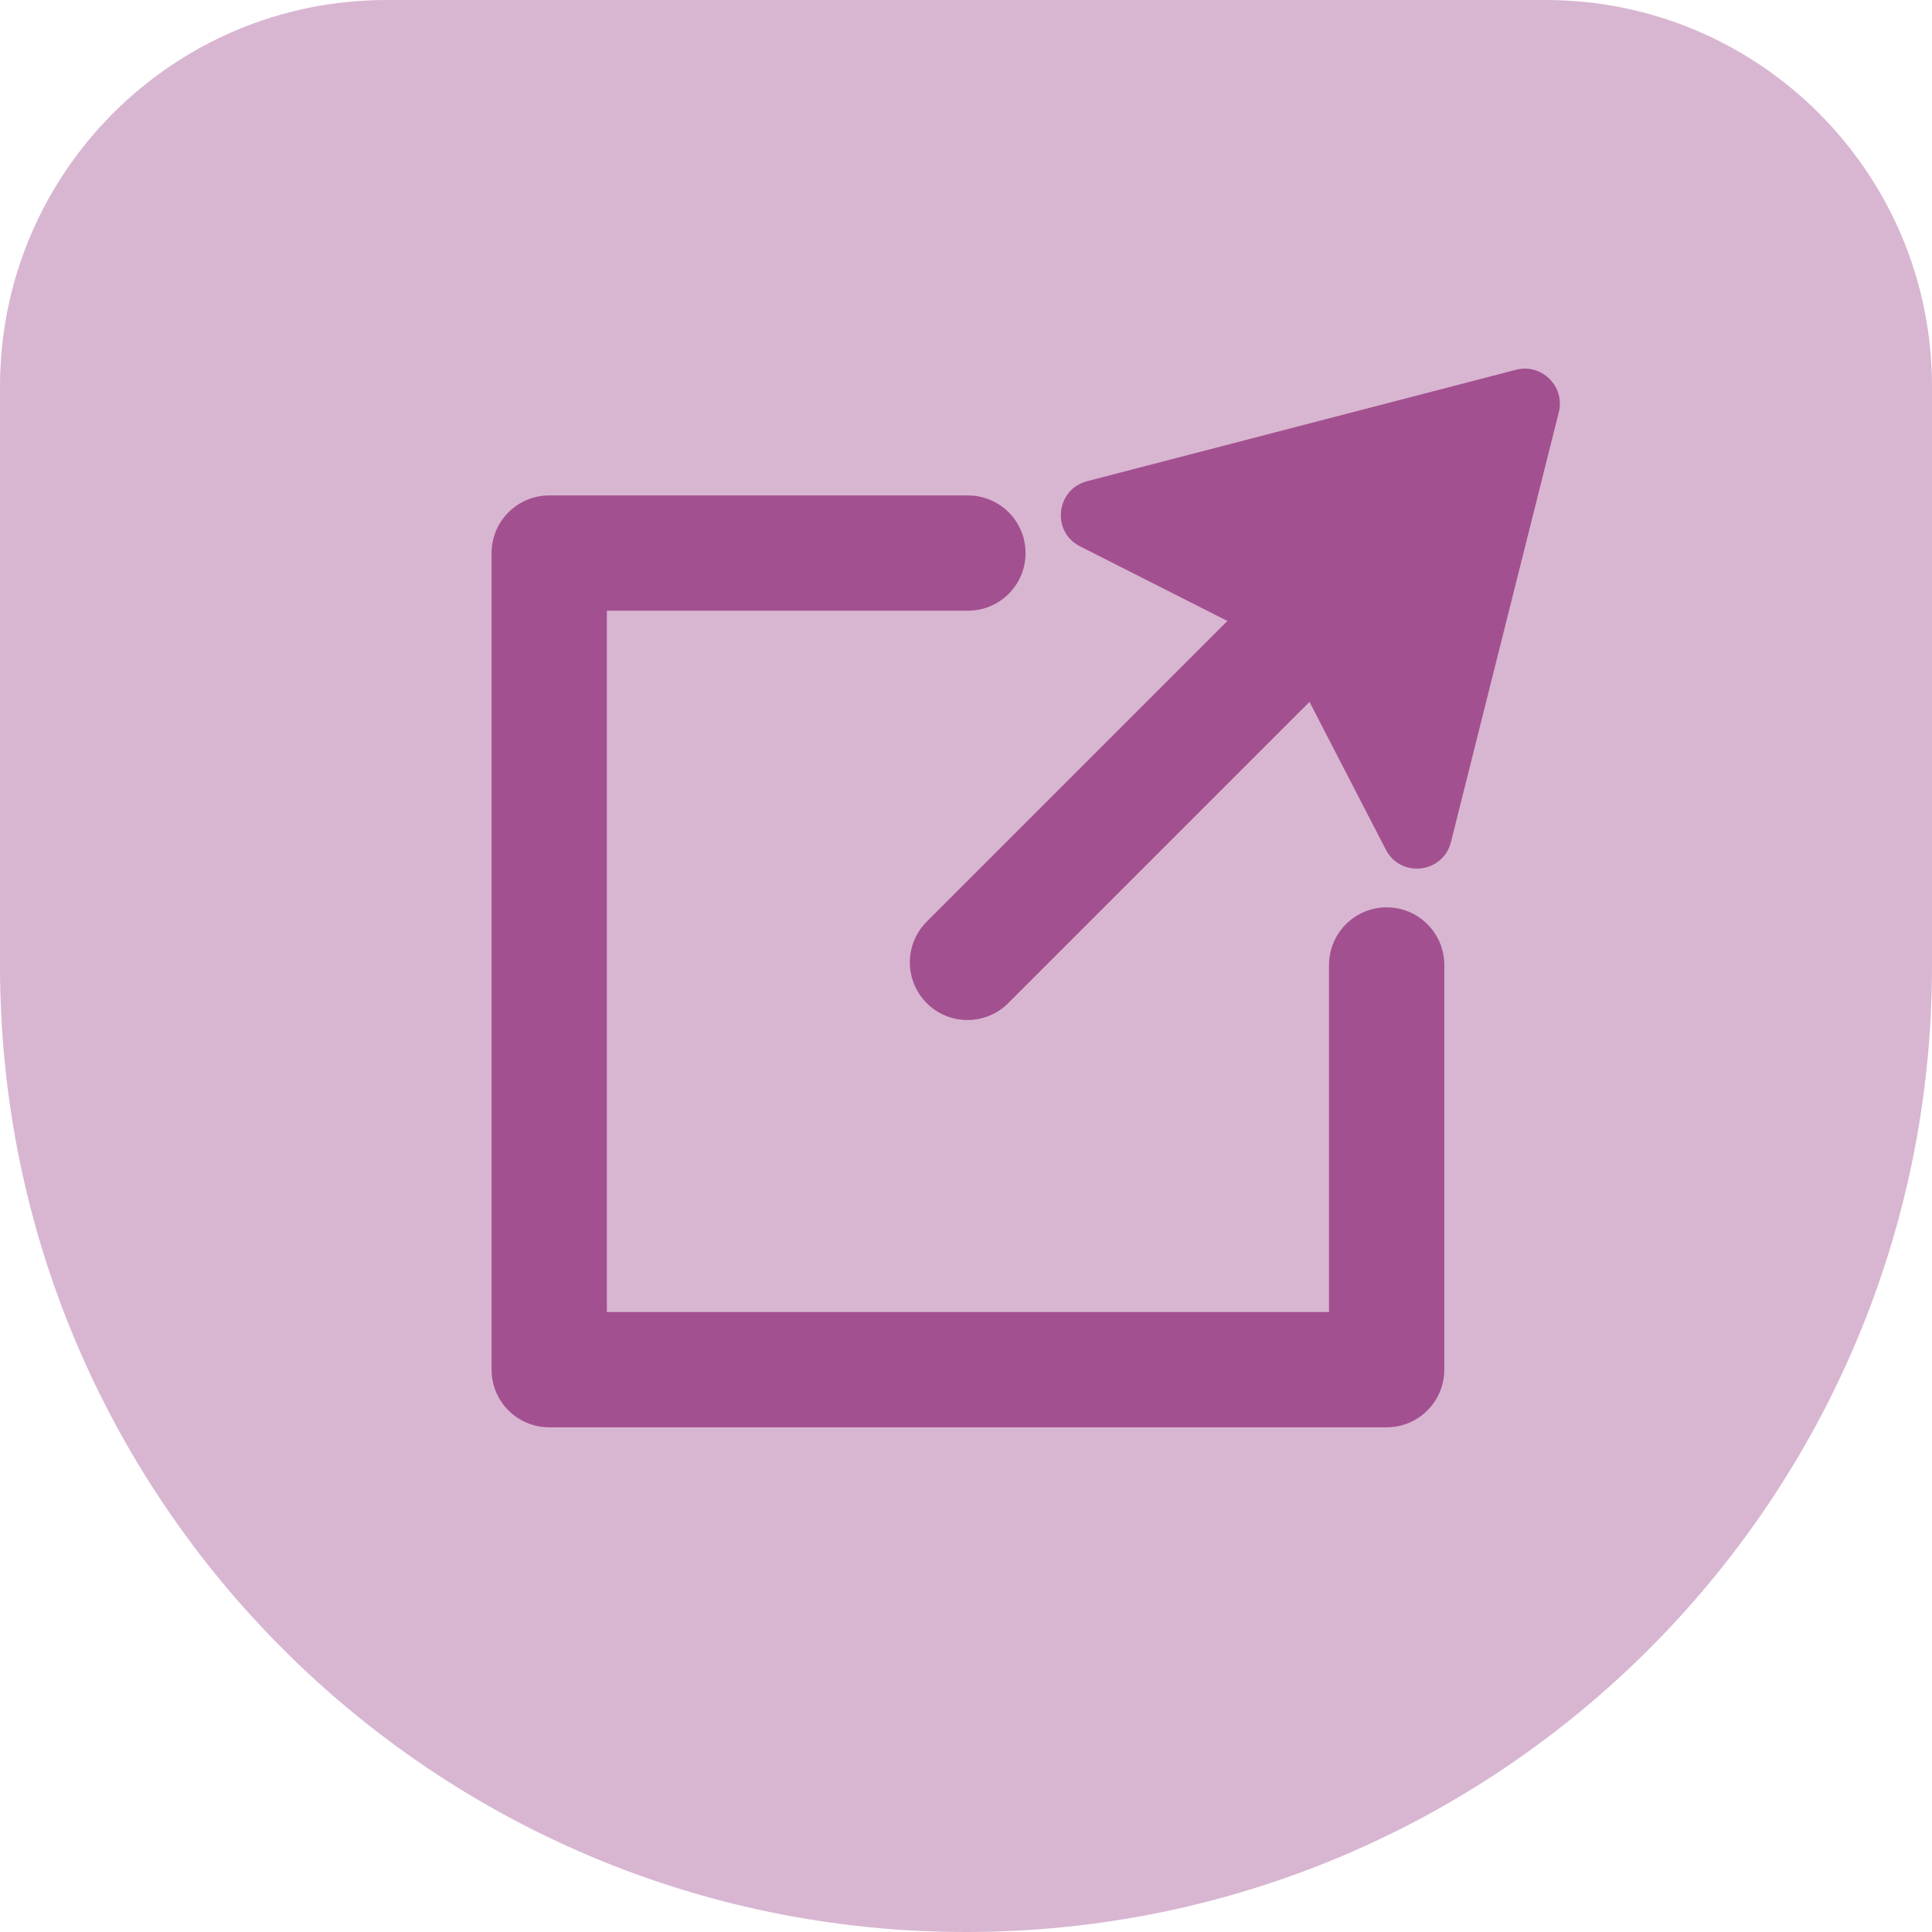
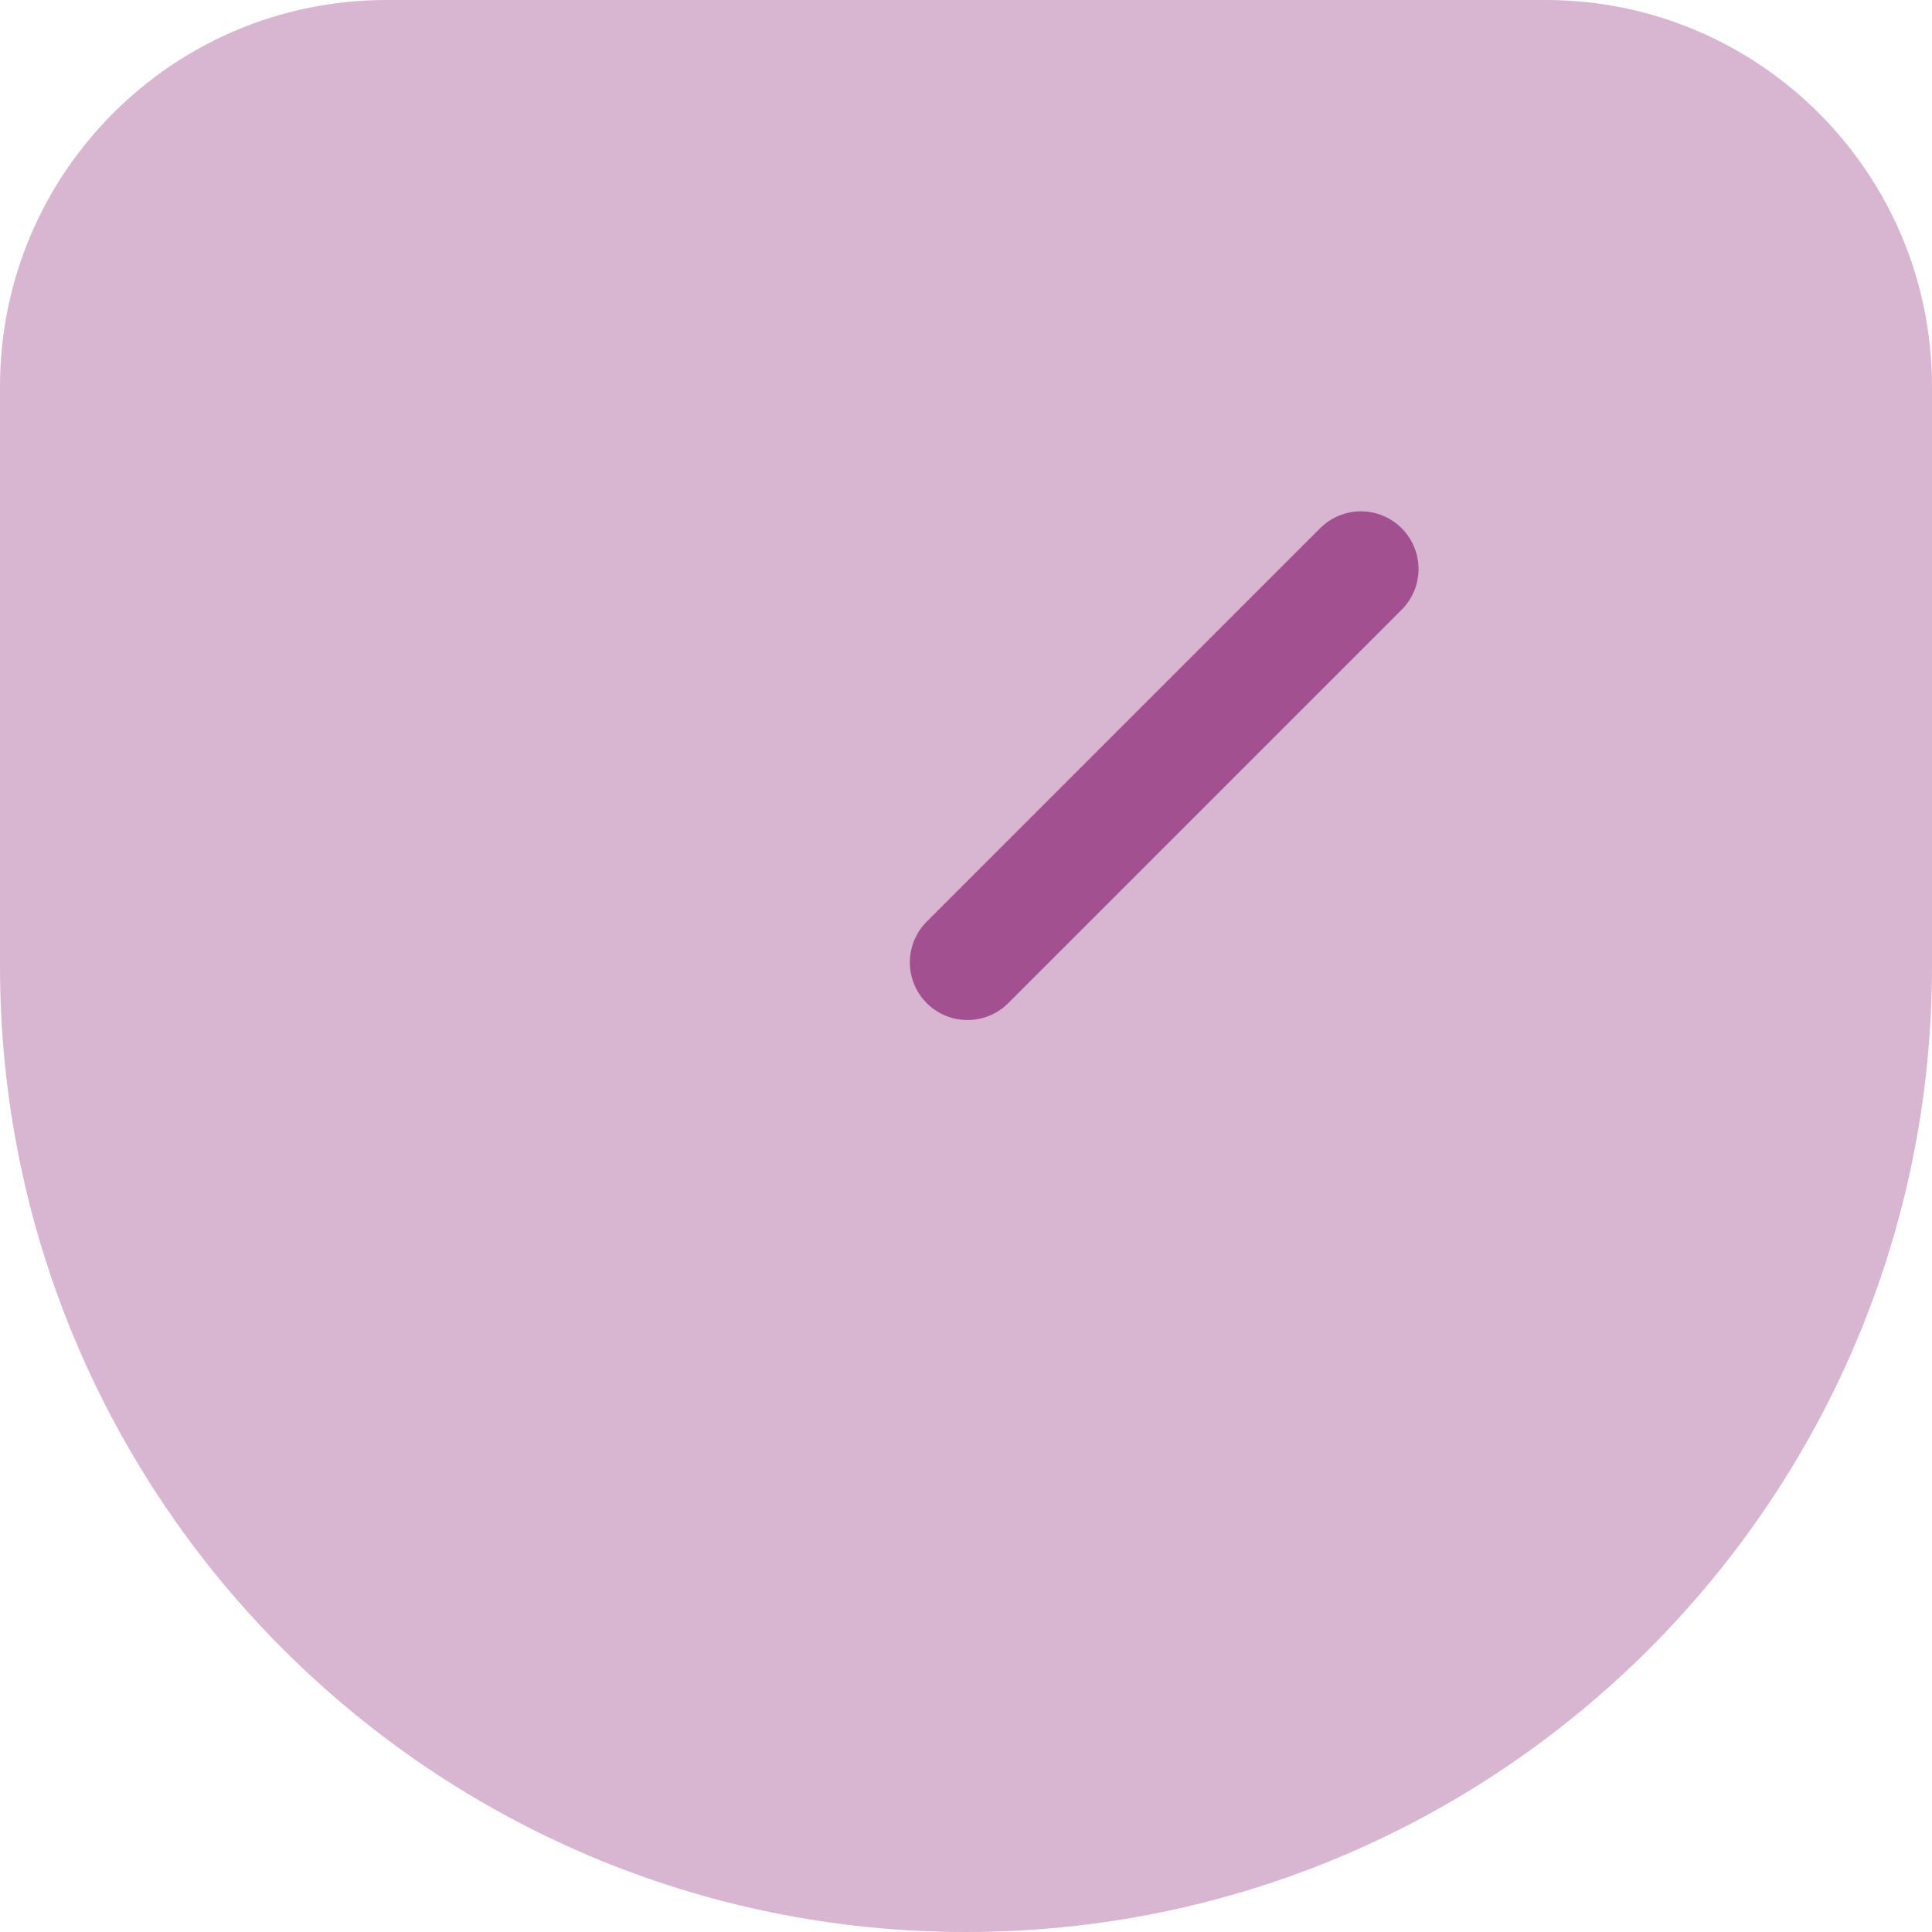
<svg xmlns="http://www.w3.org/2000/svg" width="300" height="300" viewBox="0 0 300 300" fill="none">
  <path d="M150 300C67.16 300 0 232.84 0 150V60C0 26.86 26.86 0 60 0H240C273.14 0 300 26.86 300 60V150C300 232.84 232.84 300 150 300Z" fill="#D8B6D1" />
-   <path d="M215.32 149.84V212.68H85.28V85.88H150.3" stroke="#A35090" stroke-width="17.902" stroke-miterlimit="10" stroke-linecap="round" stroke-linejoin="round" />
-   <path d="M235.4 57.42L168.8 74.72C163.95 75.98 163.24 82.58 167.71 84.84L199.06 100.71L215.19 131.93C217.49 136.39 224.08 135.62 225.3 130.76L242.05 64.02C243.05 60.01 239.4 56.38 235.4 57.42Z" fill="#A35090" />
  <path d="M211.32 88.35L150.23 149.44" stroke="#A35090" stroke-width="17.902" stroke-miterlimit="10" stroke-linecap="round" stroke-linejoin="round" />
</svg>